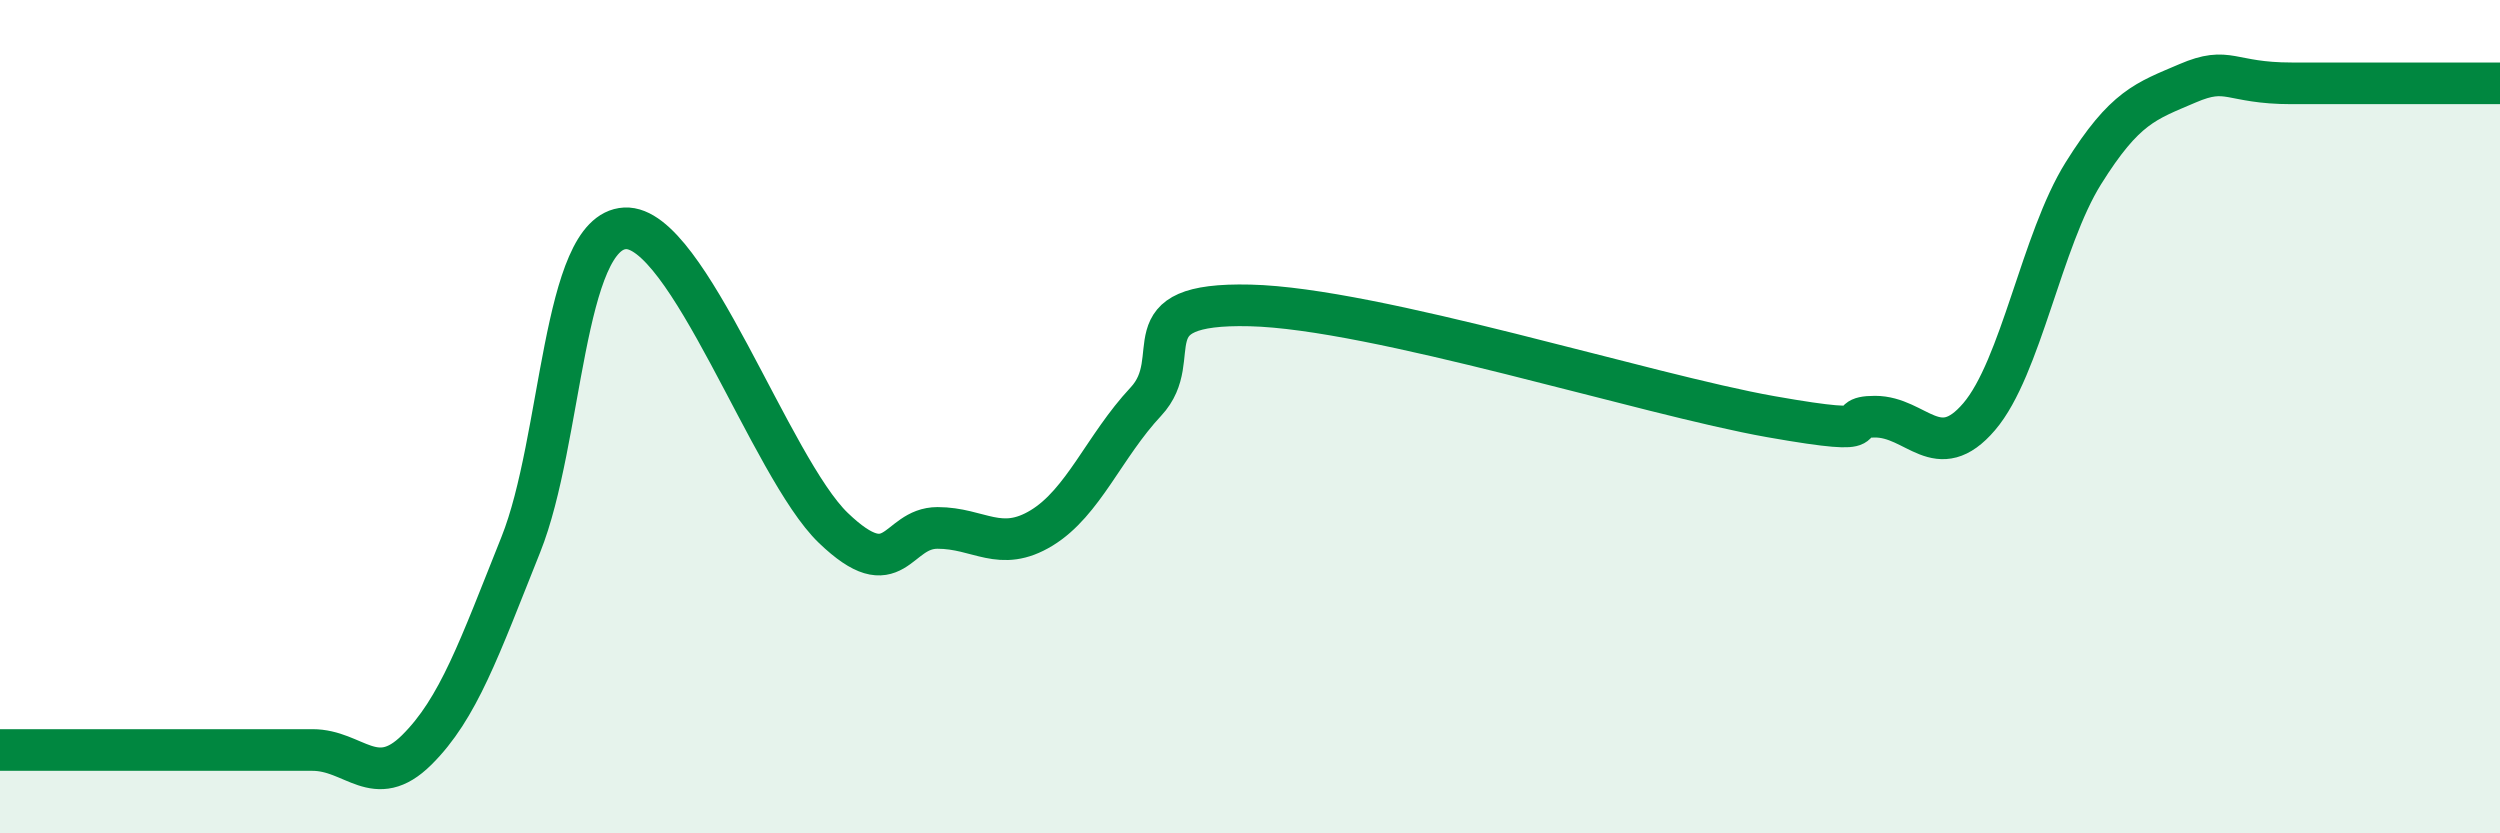
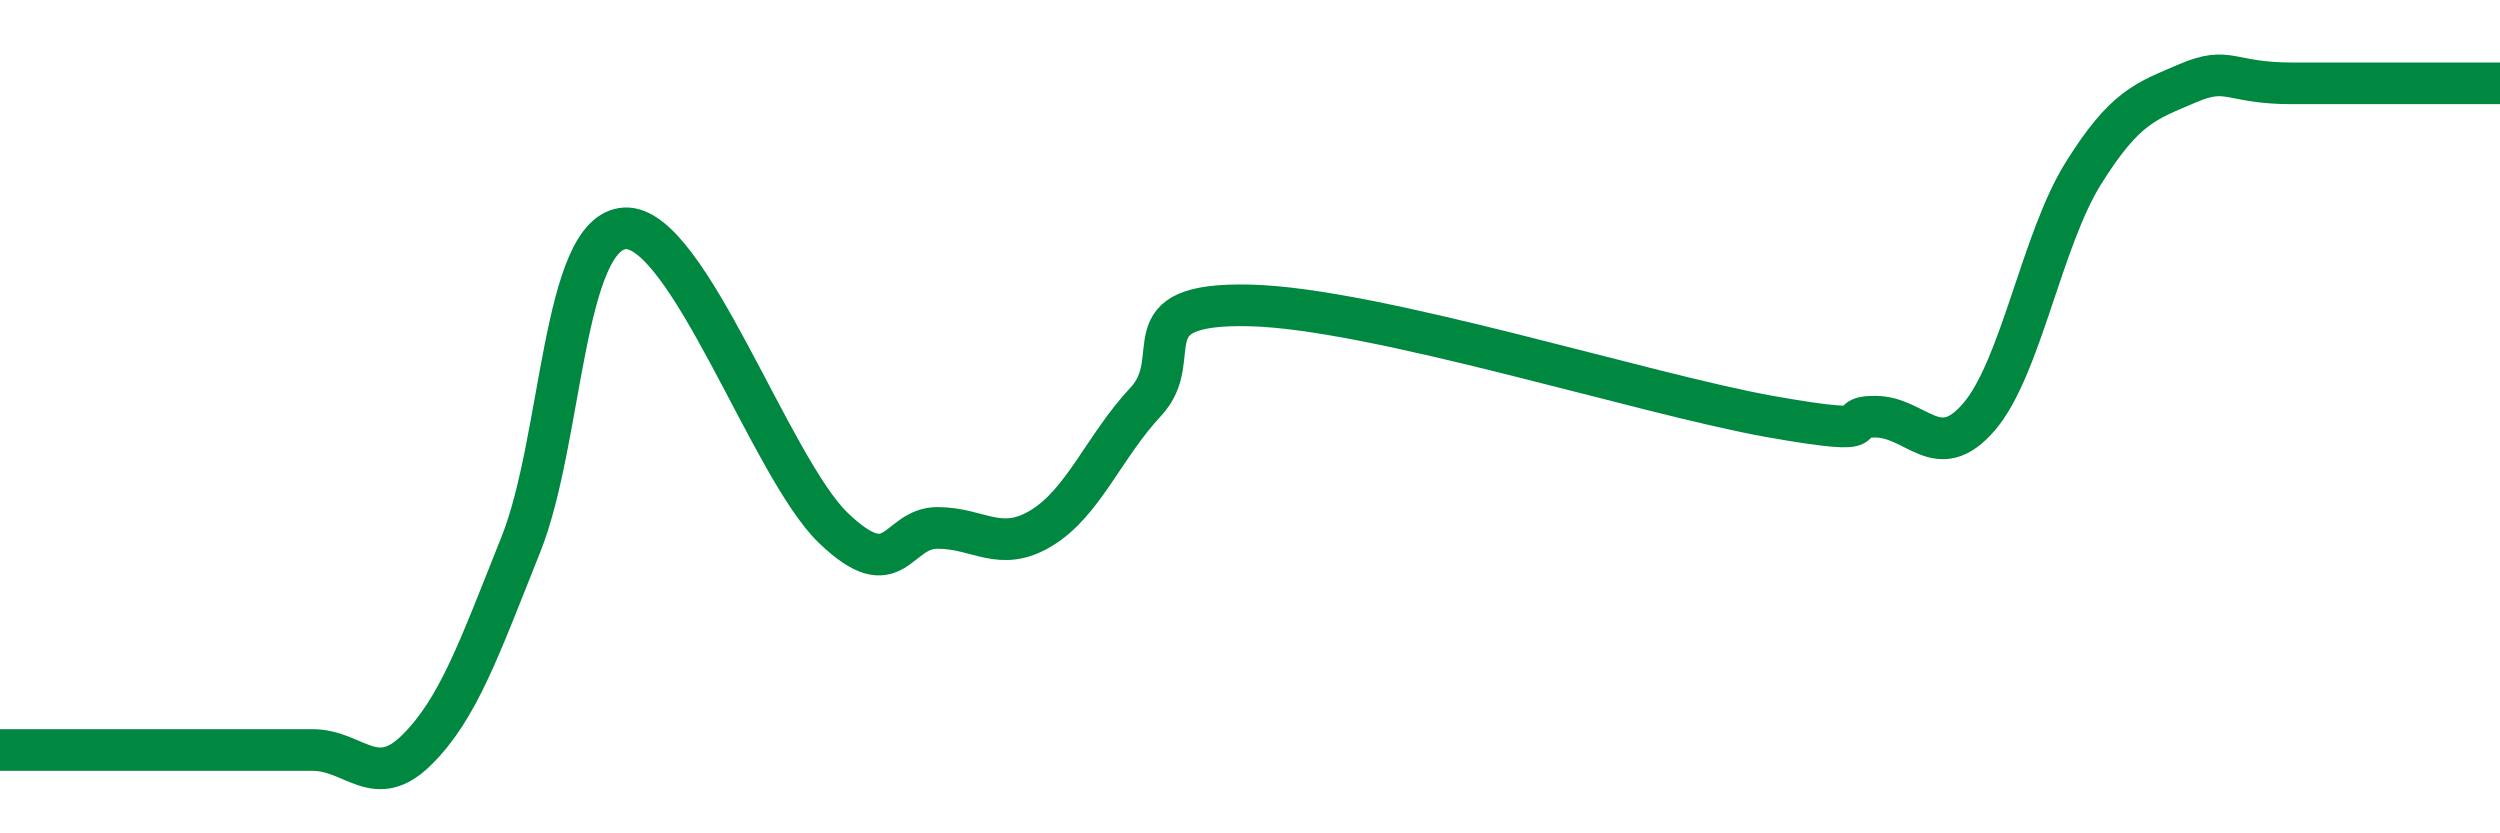
<svg xmlns="http://www.w3.org/2000/svg" width="60" height="20" viewBox="0 0 60 20">
-   <path d="M 0,18 C 0.5,18 1.5,18 2.5,18 C 3.5,18 4,18 5,18 C 6,18 6.5,18 7.5,18 C 8.5,18 9,18.99 10,18 C 11,17.01 11.5,15.57 12.5,13.07 C 13.5,10.57 13.5,5.56 15,5.48 C 16.5,5.4 18.5,11.23 20,12.67 C 21.5,14.11 21.5,12.67 22.5,12.67 C 23.5,12.67 24,13.28 25,12.67 C 26,12.06 26.5,10.71 27.5,9.64 C 28.5,8.57 27,7.26 30,7.33 C 33,7.4 39.5,9.47 42.5,10 C 45.5,10.53 44,10 45,10 C 46,10 46.5,11.17 47.5,10 C 48.5,8.83 49,5.76 50,4.16 C 51,2.56 51.5,2.43 52.5,2 C 53.5,1.57 53.5,2 55,2 C 56.5,2 59,2 60,2L60 20L0 20Z" fill="#008740" opacity="0.1" stroke-linecap="round" stroke-linejoin="round" />
  <path d="M 0,18 C 0.5,18 1.5,18 2.5,18 C 3.5,18 4,18 5,18 C 6,18 6.5,18 7.5,18 C 8.5,18 9,18.99 10,18 C 11,17.01 11.5,15.57 12.5,13.07 C 13.5,10.57 13.5,5.56 15,5.48 C 16.5,5.4 18.5,11.23 20,12.67 C 21.5,14.11 21.5,12.67 22.5,12.67 C 23.5,12.67 24,13.28 25,12.67 C 26,12.06 26.5,10.71 27.5,9.64 C 28.5,8.57 27,7.26 30,7.33 C 33,7.4 39.5,9.47 42.5,10 C 45.5,10.53 44,10 45,10 C 46,10 46.5,11.17 47.5,10 C 48.5,8.83 49,5.76 50,4.16 C 51,2.56 51.5,2.43 52.5,2 C 53.5,1.57 53.5,2 55,2 C 56.5,2 59,2 60,2" stroke="#008740" stroke-width="1" fill="none" stroke-linecap="round" stroke-linejoin="round" />
</svg>